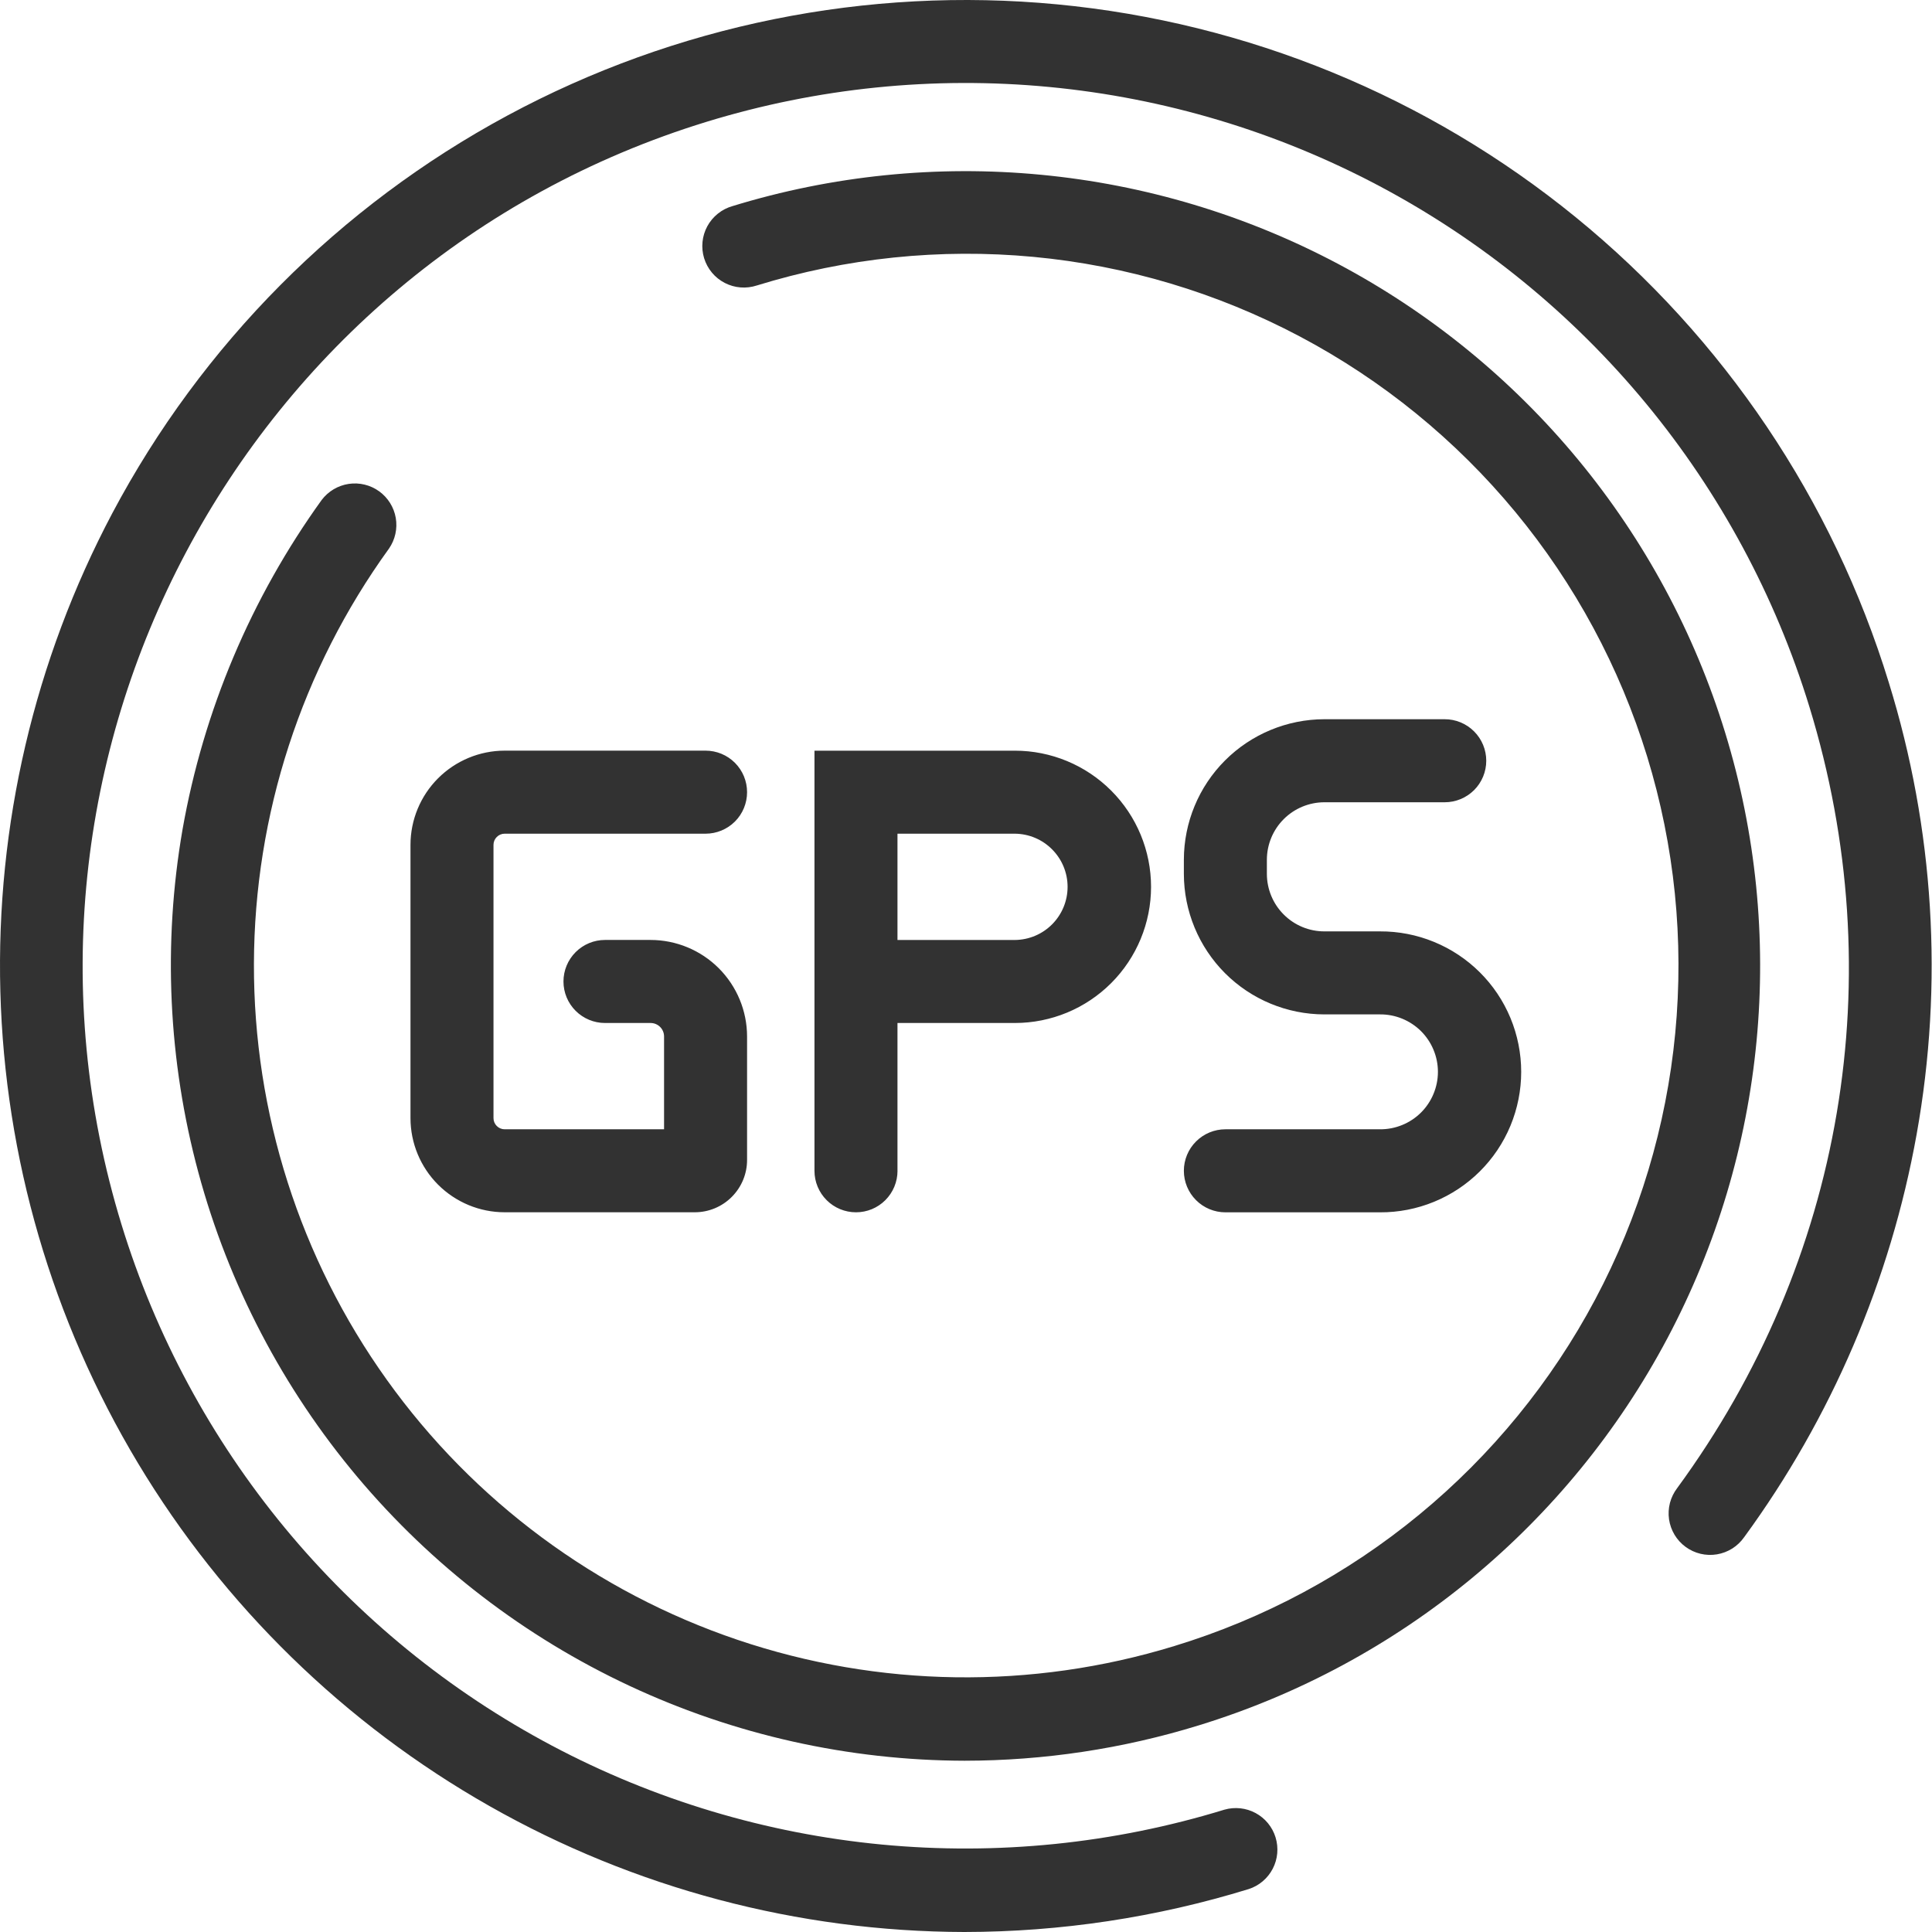
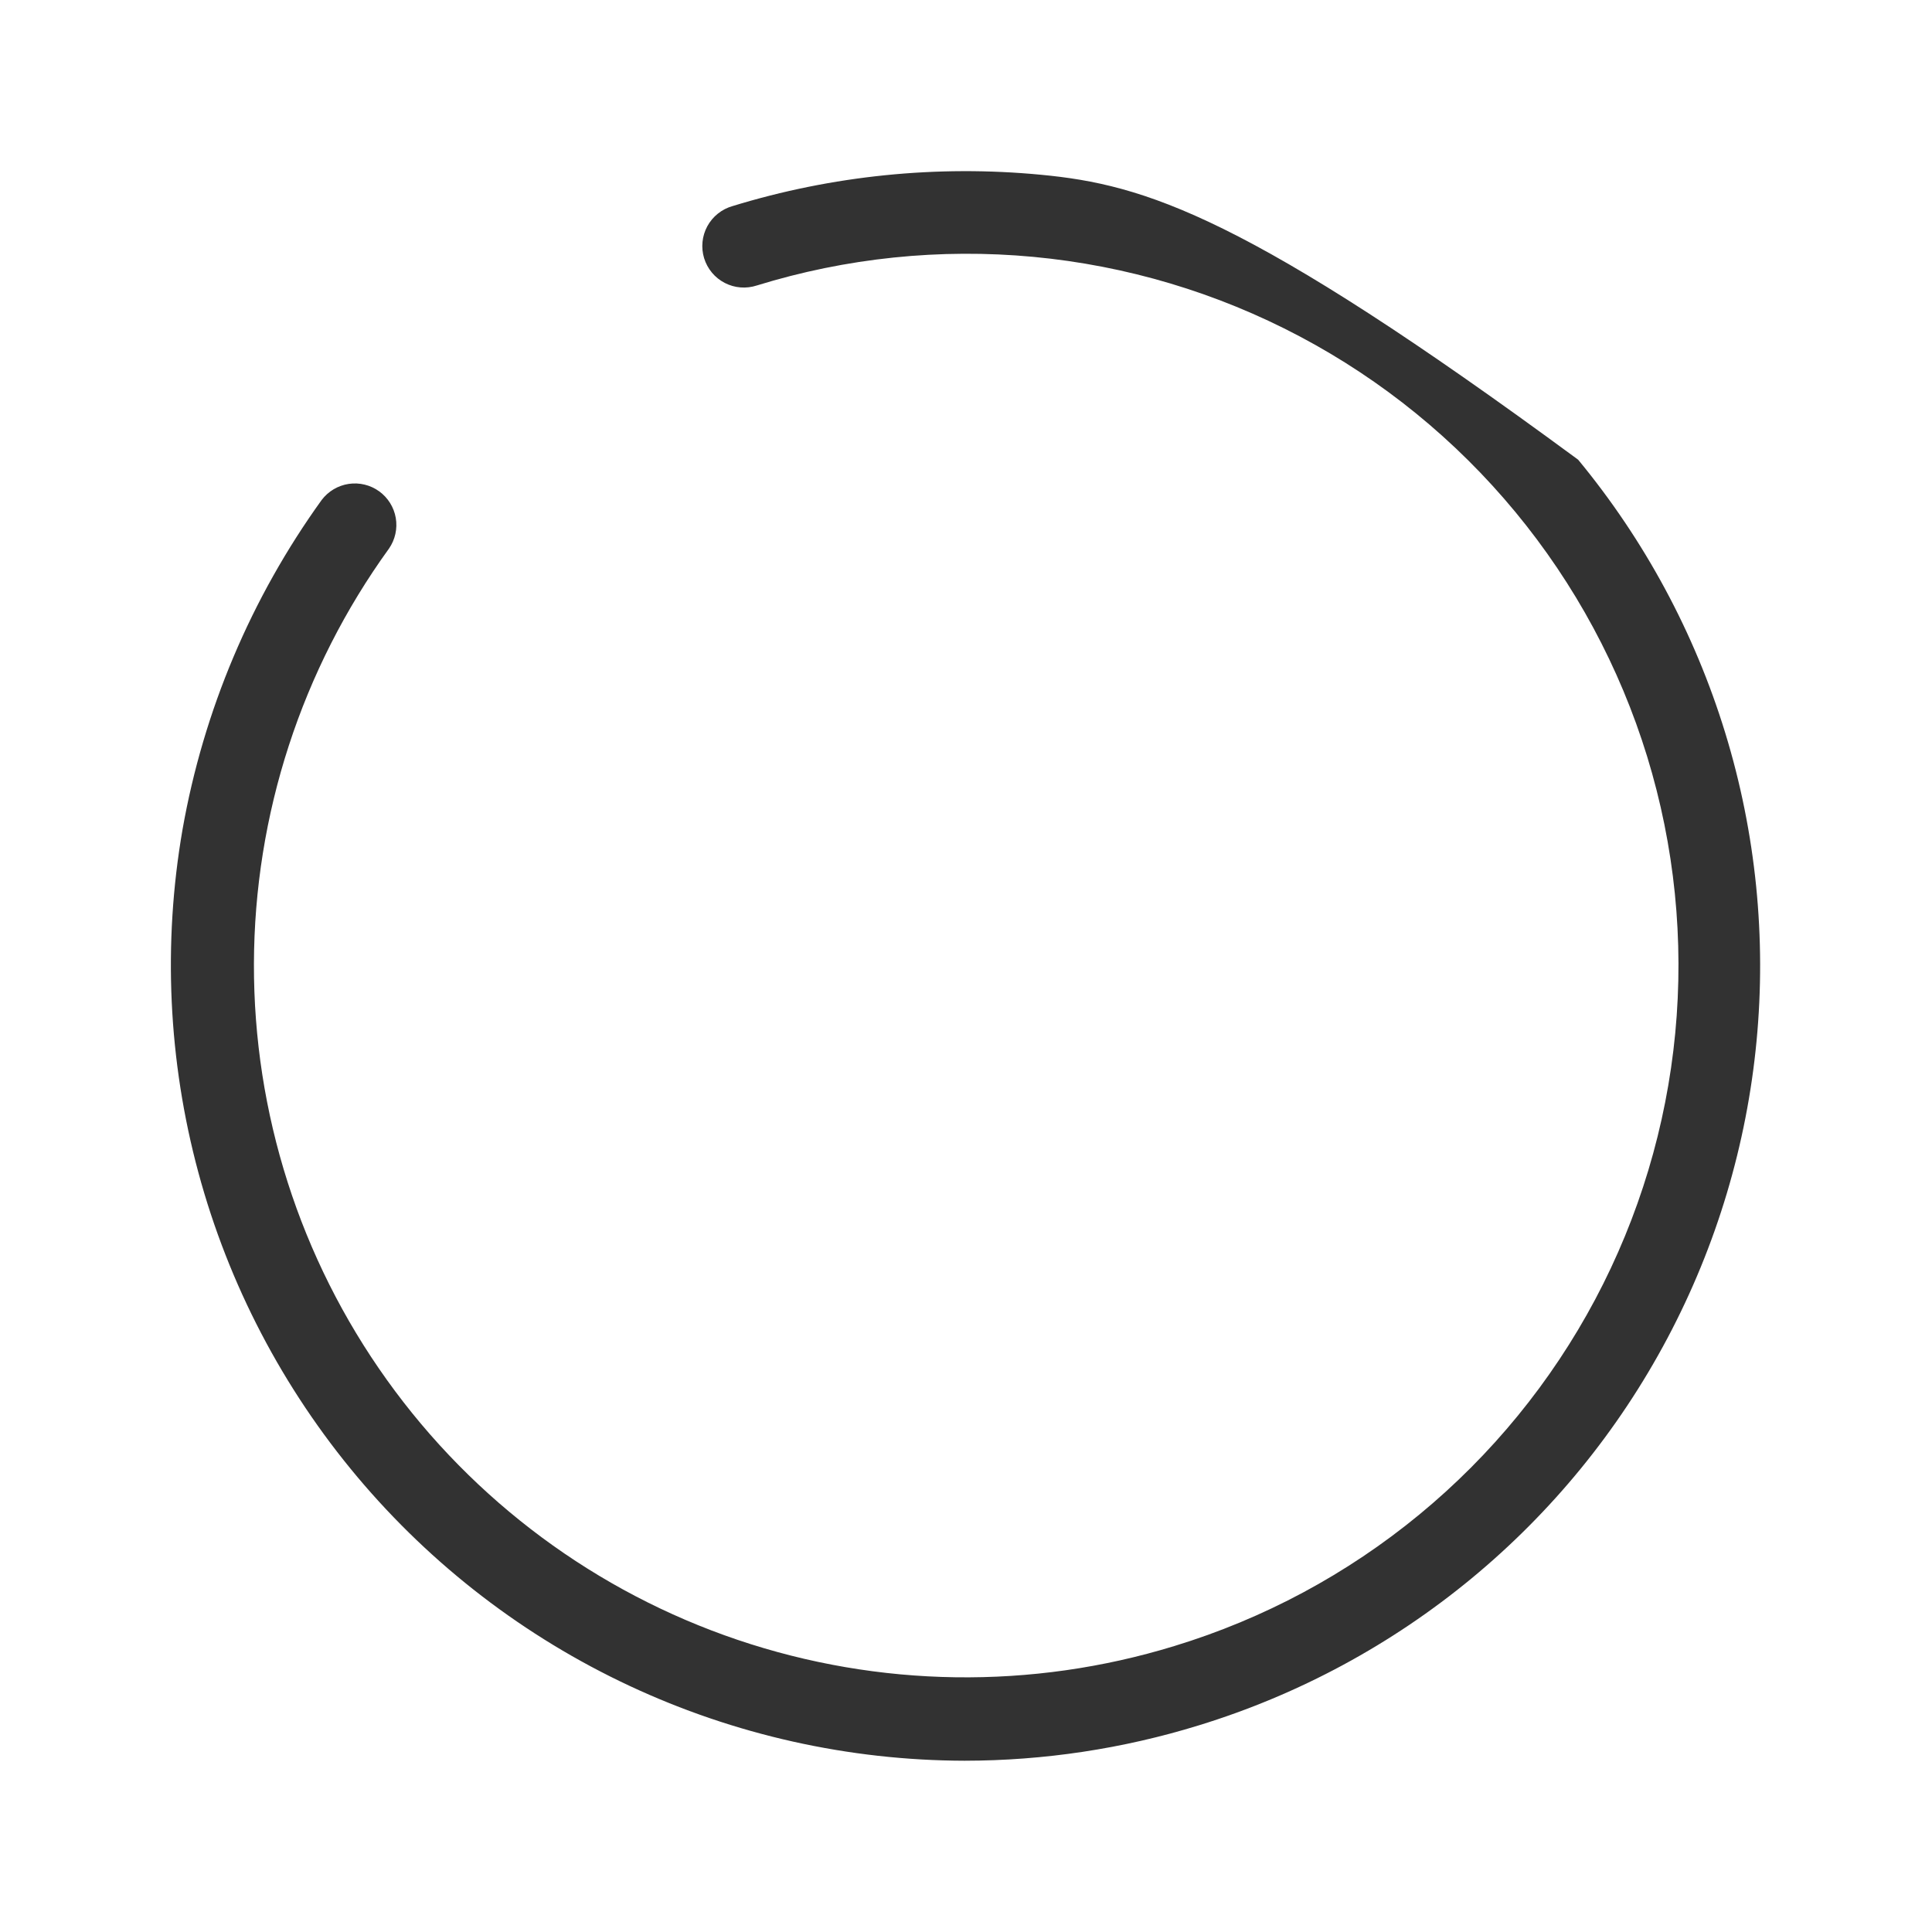
<svg xmlns="http://www.w3.org/2000/svg" width="60" height="60" viewBox="0 0 60 60" fill="none">
-   <path d="M15.672 25.891H21.912C22.254 25.891 22.582 25.755 22.824 25.514C23.066 25.272 23.201 24.944 23.201 24.602C23.201 24.26 23.066 23.932 22.824 23.69C22.582 23.448 22.254 23.312 21.912 23.312H15.672C14.897 23.313 14.154 23.622 13.605 24.17C13.057 24.718 12.749 25.461 12.748 26.236V34.725C12.749 35.5 13.057 36.243 13.605 36.791C14.154 37.339 14.897 37.648 15.672 37.648H21.578C22.008 37.648 22.421 37.477 22.725 37.172C23.029 36.868 23.201 36.456 23.201 36.025V32.188C23.2 31.393 22.884 30.632 22.323 30.07C21.761 29.508 20.999 29.192 20.205 29.191H18.789C18.447 29.191 18.119 29.327 17.877 29.569C17.635 29.811 17.499 30.139 17.499 30.481C17.499 30.823 17.635 31.151 17.877 31.392C18.119 31.634 18.447 31.77 18.789 31.77H20.205C20.316 31.77 20.422 31.814 20.501 31.893C20.579 31.971 20.623 32.077 20.623 32.188V35.071H15.672C15.58 35.071 15.492 35.034 15.428 34.969C15.363 34.905 15.326 34.817 15.326 34.725V26.237C15.326 26.145 15.363 26.057 15.428 25.993C15.492 25.928 15.58 25.891 15.672 25.891ZM27.872 36.36V31.77H31.518C32.64 31.77 33.715 31.325 34.508 30.532C35.301 29.739 35.747 28.663 35.747 27.542C35.747 26.42 35.301 25.345 34.508 24.552C33.715 23.759 32.64 23.313 31.518 23.313H25.294V36.36C25.294 36.702 25.43 37.03 25.672 37.272C25.914 37.514 26.242 37.649 26.584 37.649C26.926 37.649 27.254 37.514 27.495 37.272C27.737 37.03 27.873 36.702 27.873 36.36H27.872ZM27.872 25.891H31.518C31.954 25.895 32.37 26.07 32.676 26.38C32.983 26.689 33.155 27.106 33.155 27.542C33.155 27.977 32.983 28.395 32.676 28.704C32.37 29.013 31.954 29.188 31.518 29.192H27.872V25.891ZM42.857 35.071H38.056C37.714 35.071 37.386 35.207 37.144 35.449C36.902 35.69 36.766 36.018 36.766 36.36C36.766 36.702 36.902 37.03 37.144 37.272C37.386 37.514 37.714 37.65 38.056 37.65H42.857C43.432 37.653 44.002 37.542 44.533 37.324C45.065 37.106 45.549 36.785 45.956 36.38C46.364 35.975 46.687 35.493 46.908 34.962C47.128 34.431 47.242 33.862 47.242 33.288C47.242 32.713 47.128 32.144 46.908 31.613C46.687 31.082 46.364 30.6 45.956 30.195C45.549 29.79 45.065 29.469 44.533 29.251C44.002 29.033 43.432 28.922 42.857 28.925H41.129C40.656 28.925 40.202 28.737 39.868 28.402C39.533 28.068 39.345 27.614 39.344 27.141V26.699C39.345 26.226 39.533 25.773 39.868 25.438C40.202 25.104 40.656 24.916 41.129 24.915H44.867C45.209 24.915 45.537 24.779 45.779 24.538C46.021 24.296 46.157 23.968 46.157 23.626C46.157 23.284 46.021 22.956 45.779 22.714C45.537 22.472 45.209 22.336 44.867 22.336H41.129C39.972 22.338 38.863 22.798 38.045 23.616C37.227 24.433 36.768 25.543 36.766 26.699V27.141C36.768 28.297 37.228 29.406 38.045 30.224C38.863 31.042 39.972 31.502 41.129 31.503H42.857C43.093 31.501 43.326 31.546 43.544 31.635C43.762 31.724 43.961 31.855 44.128 32.02C44.295 32.186 44.428 32.384 44.518 32.601C44.609 32.818 44.656 33.051 44.656 33.287C44.656 33.523 44.609 33.756 44.518 33.973C44.428 34.191 44.295 34.388 44.128 34.554C43.961 34.719 43.762 34.851 43.544 34.939C43.326 35.028 43.093 35.073 42.857 35.071V35.071Z" fill="#323232" />
-   <path d="M53.577 22.755C52.626 19.656 51.075 16.776 49.011 14.277C46.947 11.779 44.412 9.711 41.549 8.192C38.686 6.674 35.552 5.734 32.326 5.427C29.1 5.119 25.845 5.45 22.747 6.401C22.582 6.448 22.428 6.527 22.294 6.635C22.16 6.742 22.049 6.875 21.967 7.025C21.885 7.176 21.834 7.342 21.817 7.512C21.8 7.683 21.817 7.855 21.867 8.019C21.918 8.183 22 8.335 22.11 8.467C22.22 8.599 22.355 8.707 22.507 8.786C22.66 8.865 22.826 8.913 22.997 8.926C23.168 8.94 23.34 8.919 23.503 8.866C26.279 8.008 29.197 7.706 32.091 7.977C34.984 8.248 37.795 9.088 40.363 10.447C42.932 11.806 45.207 13.658 47.059 15.898C48.91 18.137 50.302 20.72 51.155 23.498C52.007 26.276 52.303 29.195 52.026 32.087C51.749 34.98 50.904 37.789 49.54 40.355C48.175 42.921 46.319 45.192 44.075 47.039C41.832 48.886 39.247 50.273 36.467 51.12C32.038 52.478 27.295 52.411 22.907 50.927C18.519 49.443 14.708 46.618 12.013 42.851C9.317 39.084 7.874 34.566 7.886 29.933C7.898 25.301 9.365 20.79 12.08 17.037C12.272 16.76 12.348 16.418 12.291 16.085C12.234 15.753 12.049 15.456 11.775 15.258C11.502 15.061 11.162 14.978 10.828 15.028C10.494 15.079 10.194 15.258 9.99 15.527C7.797 18.571 6.319 22.07 5.668 25.764C5.055 29.308 5.224 32.942 6.161 36.414C7.098 39.885 8.782 43.11 11.095 45.864C13.408 48.617 16.293 50.833 19.551 52.356C22.808 53.879 26.359 54.673 29.955 54.681C32.419 54.679 34.869 54.31 37.224 53.584C43.481 51.664 48.719 47.338 51.785 41.556C54.852 35.774 55.497 29.011 53.577 22.755Z" fill="#323232" />
-   <path d="M58.658 21.195C56.918 15.524 53.535 10.496 48.938 6.748C44.34 2.999 38.734 0.698 32.829 0.135C26.924 -0.427 20.984 0.774 15.761 3.587C10.539 6.4 6.268 10.698 3.488 15.938C1.069 20.508 -0.128 25.624 0.011 30.792C0.15 35.959 1.622 41.004 4.283 45.436C6.945 49.868 10.706 53.537 15.202 56.089C19.698 58.641 24.777 59.988 29.947 60C32.942 59.997 35.919 59.548 38.782 58.666C39.103 58.562 39.37 58.335 39.526 58.035C39.682 57.735 39.713 57.386 39.614 57.062C39.515 56.739 39.293 56.468 38.996 56.307C38.699 56.146 38.35 56.108 38.025 56.201C34.584 57.257 30.968 57.625 27.384 57.284C23.8 56.942 20.318 55.898 17.138 54.211C13.957 52.524 11.14 50.227 8.847 47.451C6.555 44.676 4.831 41.475 3.775 38.034C-0.659 23.582 7.491 8.218 21.942 3.783C25.384 2.727 29.001 2.359 32.584 2.701C36.169 3.043 39.65 4.087 42.831 5.774C46.011 7.461 48.828 9.758 51.121 12.534C53.413 15.31 55.137 18.51 56.193 21.952C58.757 30.31 57.26 39.153 52.086 46.215C51.982 46.352 51.906 46.507 51.862 46.673C51.819 46.84 51.809 47.013 51.833 47.182C51.858 47.352 51.916 47.516 52.004 47.663C52.092 47.81 52.209 47.938 52.348 48.04C52.486 48.141 52.643 48.214 52.81 48.254C52.977 48.294 53.151 48.3 53.32 48.272C53.489 48.244 53.651 48.182 53.797 48.091C53.942 47.999 54.067 47.88 54.166 47.739C56.877 44.031 58.709 39.754 59.522 35.232C60.363 30.552 60.066 25.737 58.658 21.195Z" fill="#323232" />
+   <path d="M53.577 22.755C52.626 19.656 51.075 16.776 49.011 14.277C38.686 6.674 35.552 5.734 32.326 5.427C29.1 5.119 25.845 5.45 22.747 6.401C22.582 6.448 22.428 6.527 22.294 6.635C22.16 6.742 22.049 6.875 21.967 7.025C21.885 7.176 21.834 7.342 21.817 7.512C21.8 7.683 21.817 7.855 21.867 8.019C21.918 8.183 22 8.335 22.11 8.467C22.22 8.599 22.355 8.707 22.507 8.786C22.66 8.865 22.826 8.913 22.997 8.926C23.168 8.94 23.34 8.919 23.503 8.866C26.279 8.008 29.197 7.706 32.091 7.977C34.984 8.248 37.795 9.088 40.363 10.447C42.932 11.806 45.207 13.658 47.059 15.898C48.91 18.137 50.302 20.72 51.155 23.498C52.007 26.276 52.303 29.195 52.026 32.087C51.749 34.98 50.904 37.789 49.54 40.355C48.175 42.921 46.319 45.192 44.075 47.039C41.832 48.886 39.247 50.273 36.467 51.12C32.038 52.478 27.295 52.411 22.907 50.927C18.519 49.443 14.708 46.618 12.013 42.851C9.317 39.084 7.874 34.566 7.886 29.933C7.898 25.301 9.365 20.79 12.08 17.037C12.272 16.76 12.348 16.418 12.291 16.085C12.234 15.753 12.049 15.456 11.775 15.258C11.502 15.061 11.162 14.978 10.828 15.028C10.494 15.079 10.194 15.258 9.99 15.527C7.797 18.571 6.319 22.07 5.668 25.764C5.055 29.308 5.224 32.942 6.161 36.414C7.098 39.885 8.782 43.11 11.095 45.864C13.408 48.617 16.293 50.833 19.551 52.356C22.808 53.879 26.359 54.673 29.955 54.681C32.419 54.679 34.869 54.31 37.224 53.584C43.481 51.664 48.719 47.338 51.785 41.556C54.852 35.774 55.497 29.011 53.577 22.755Z" fill="#323232" />
</svg>